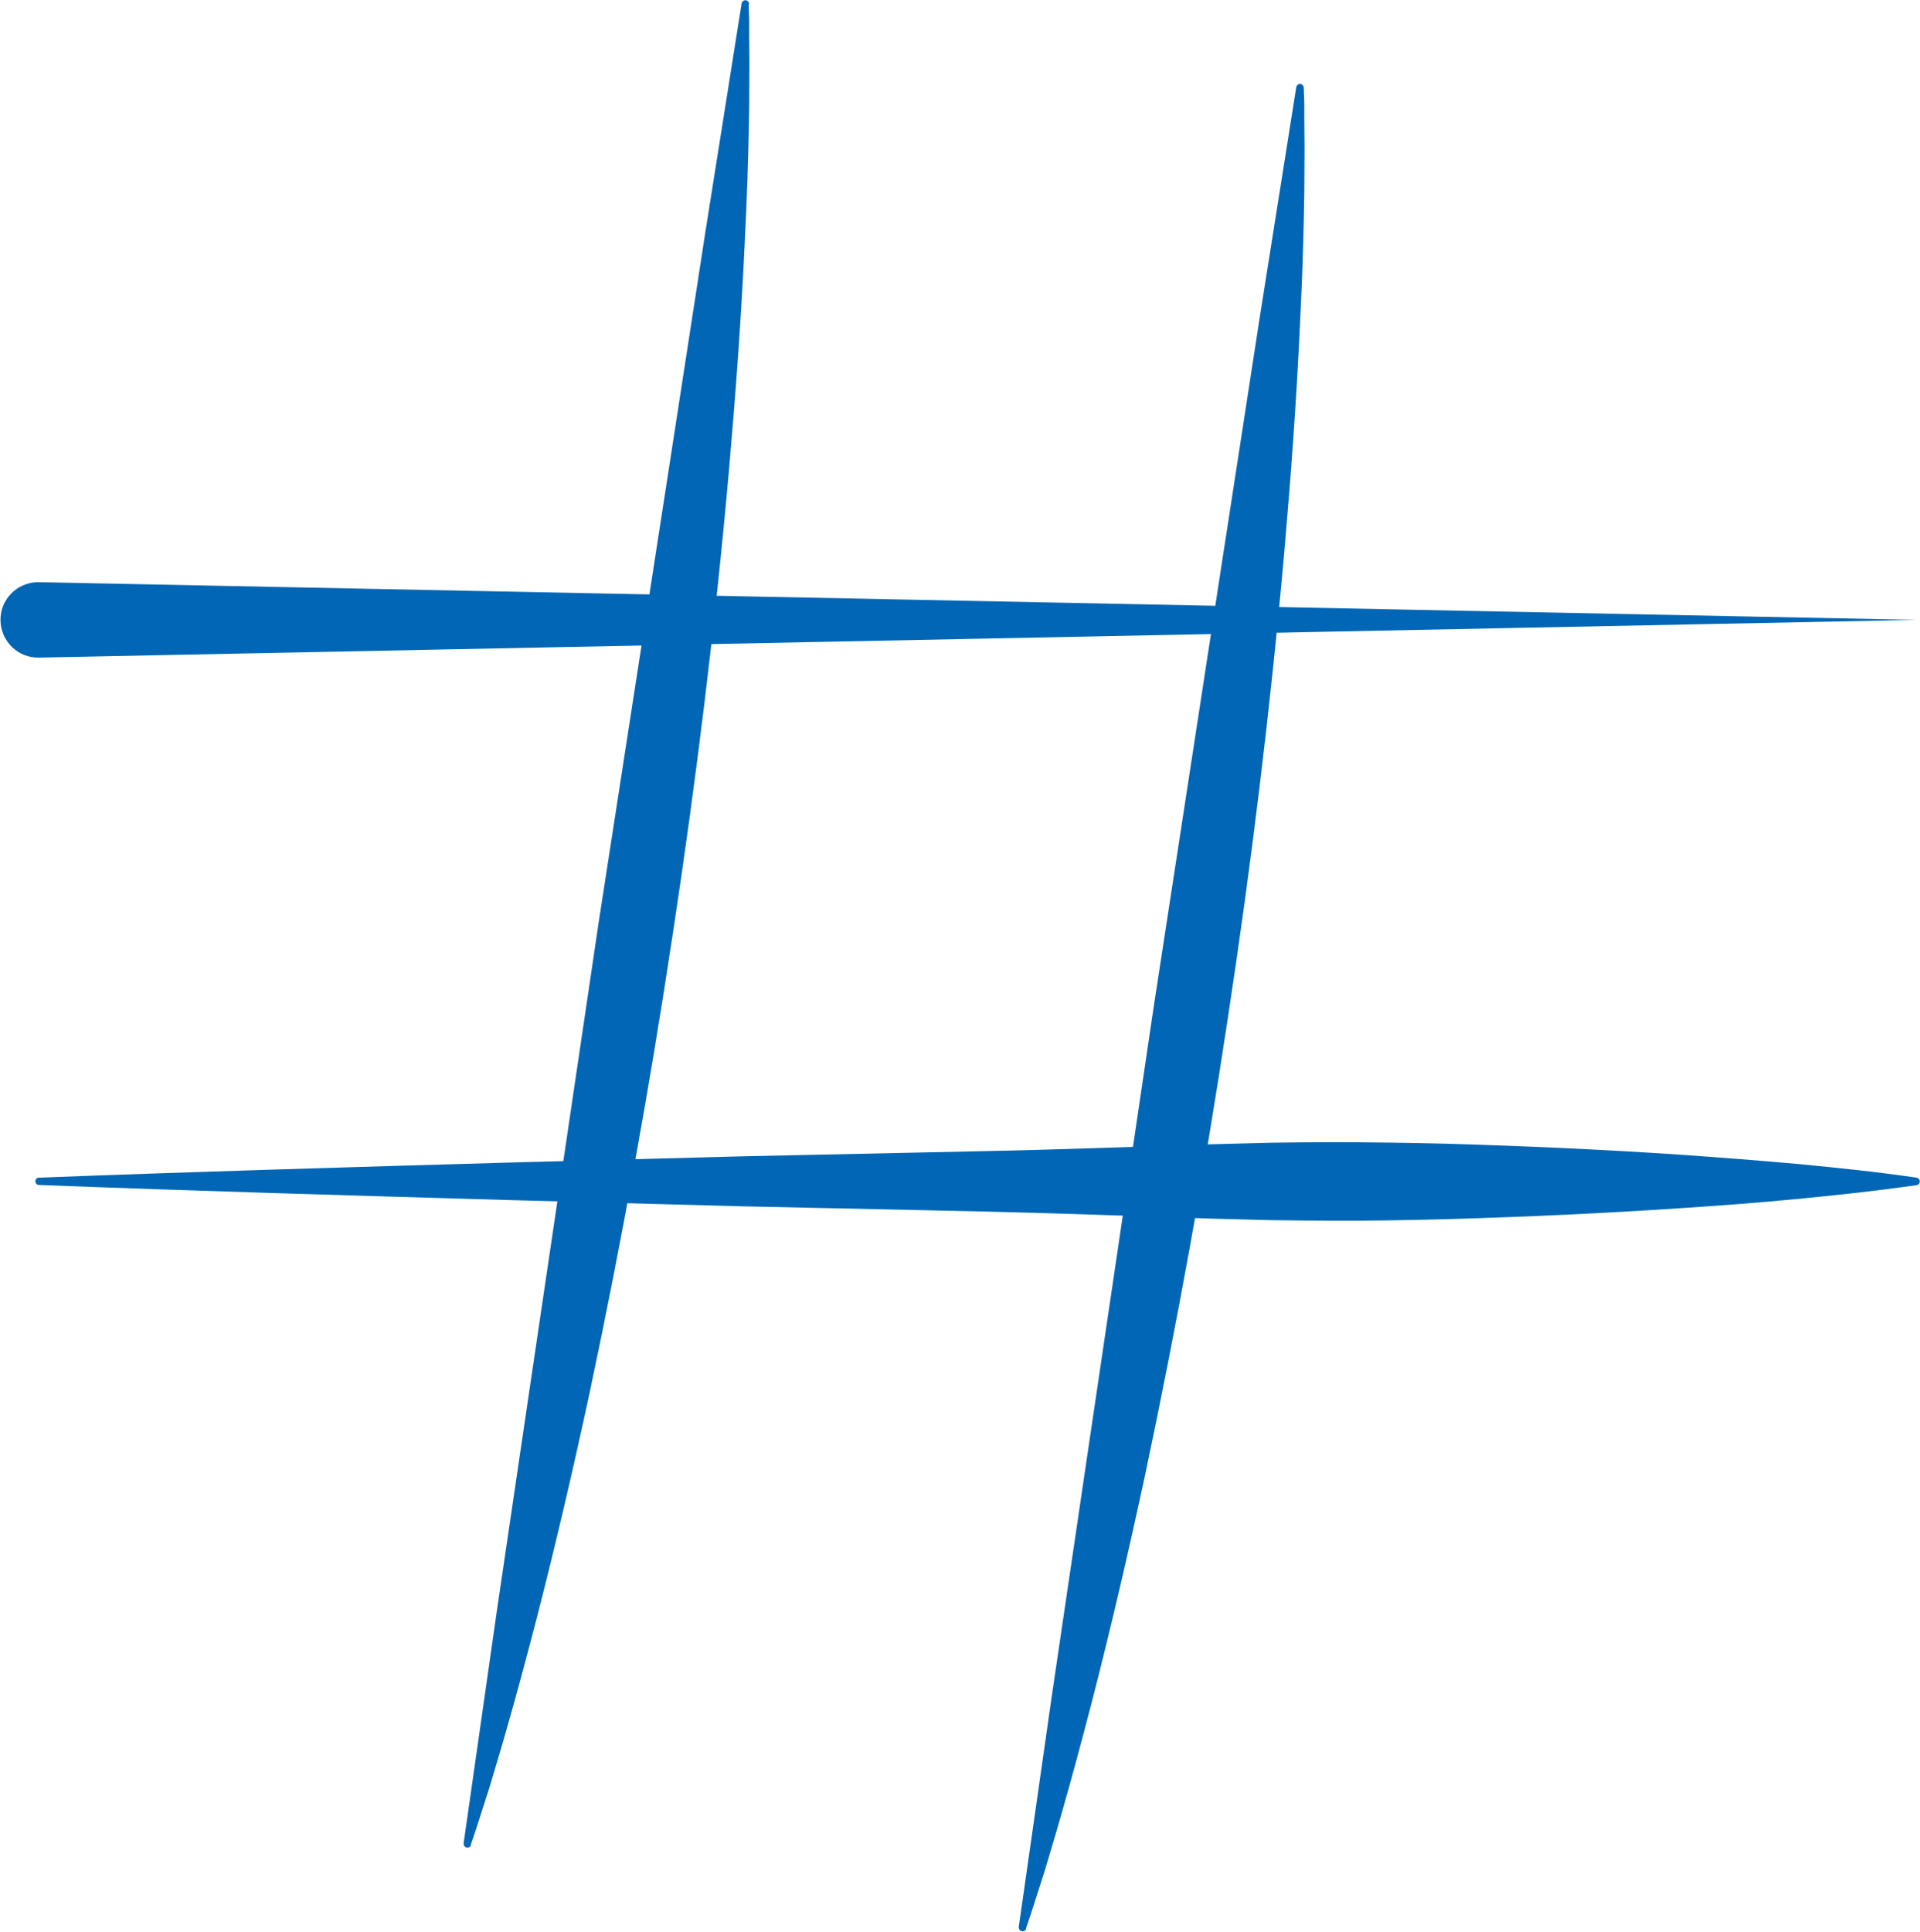
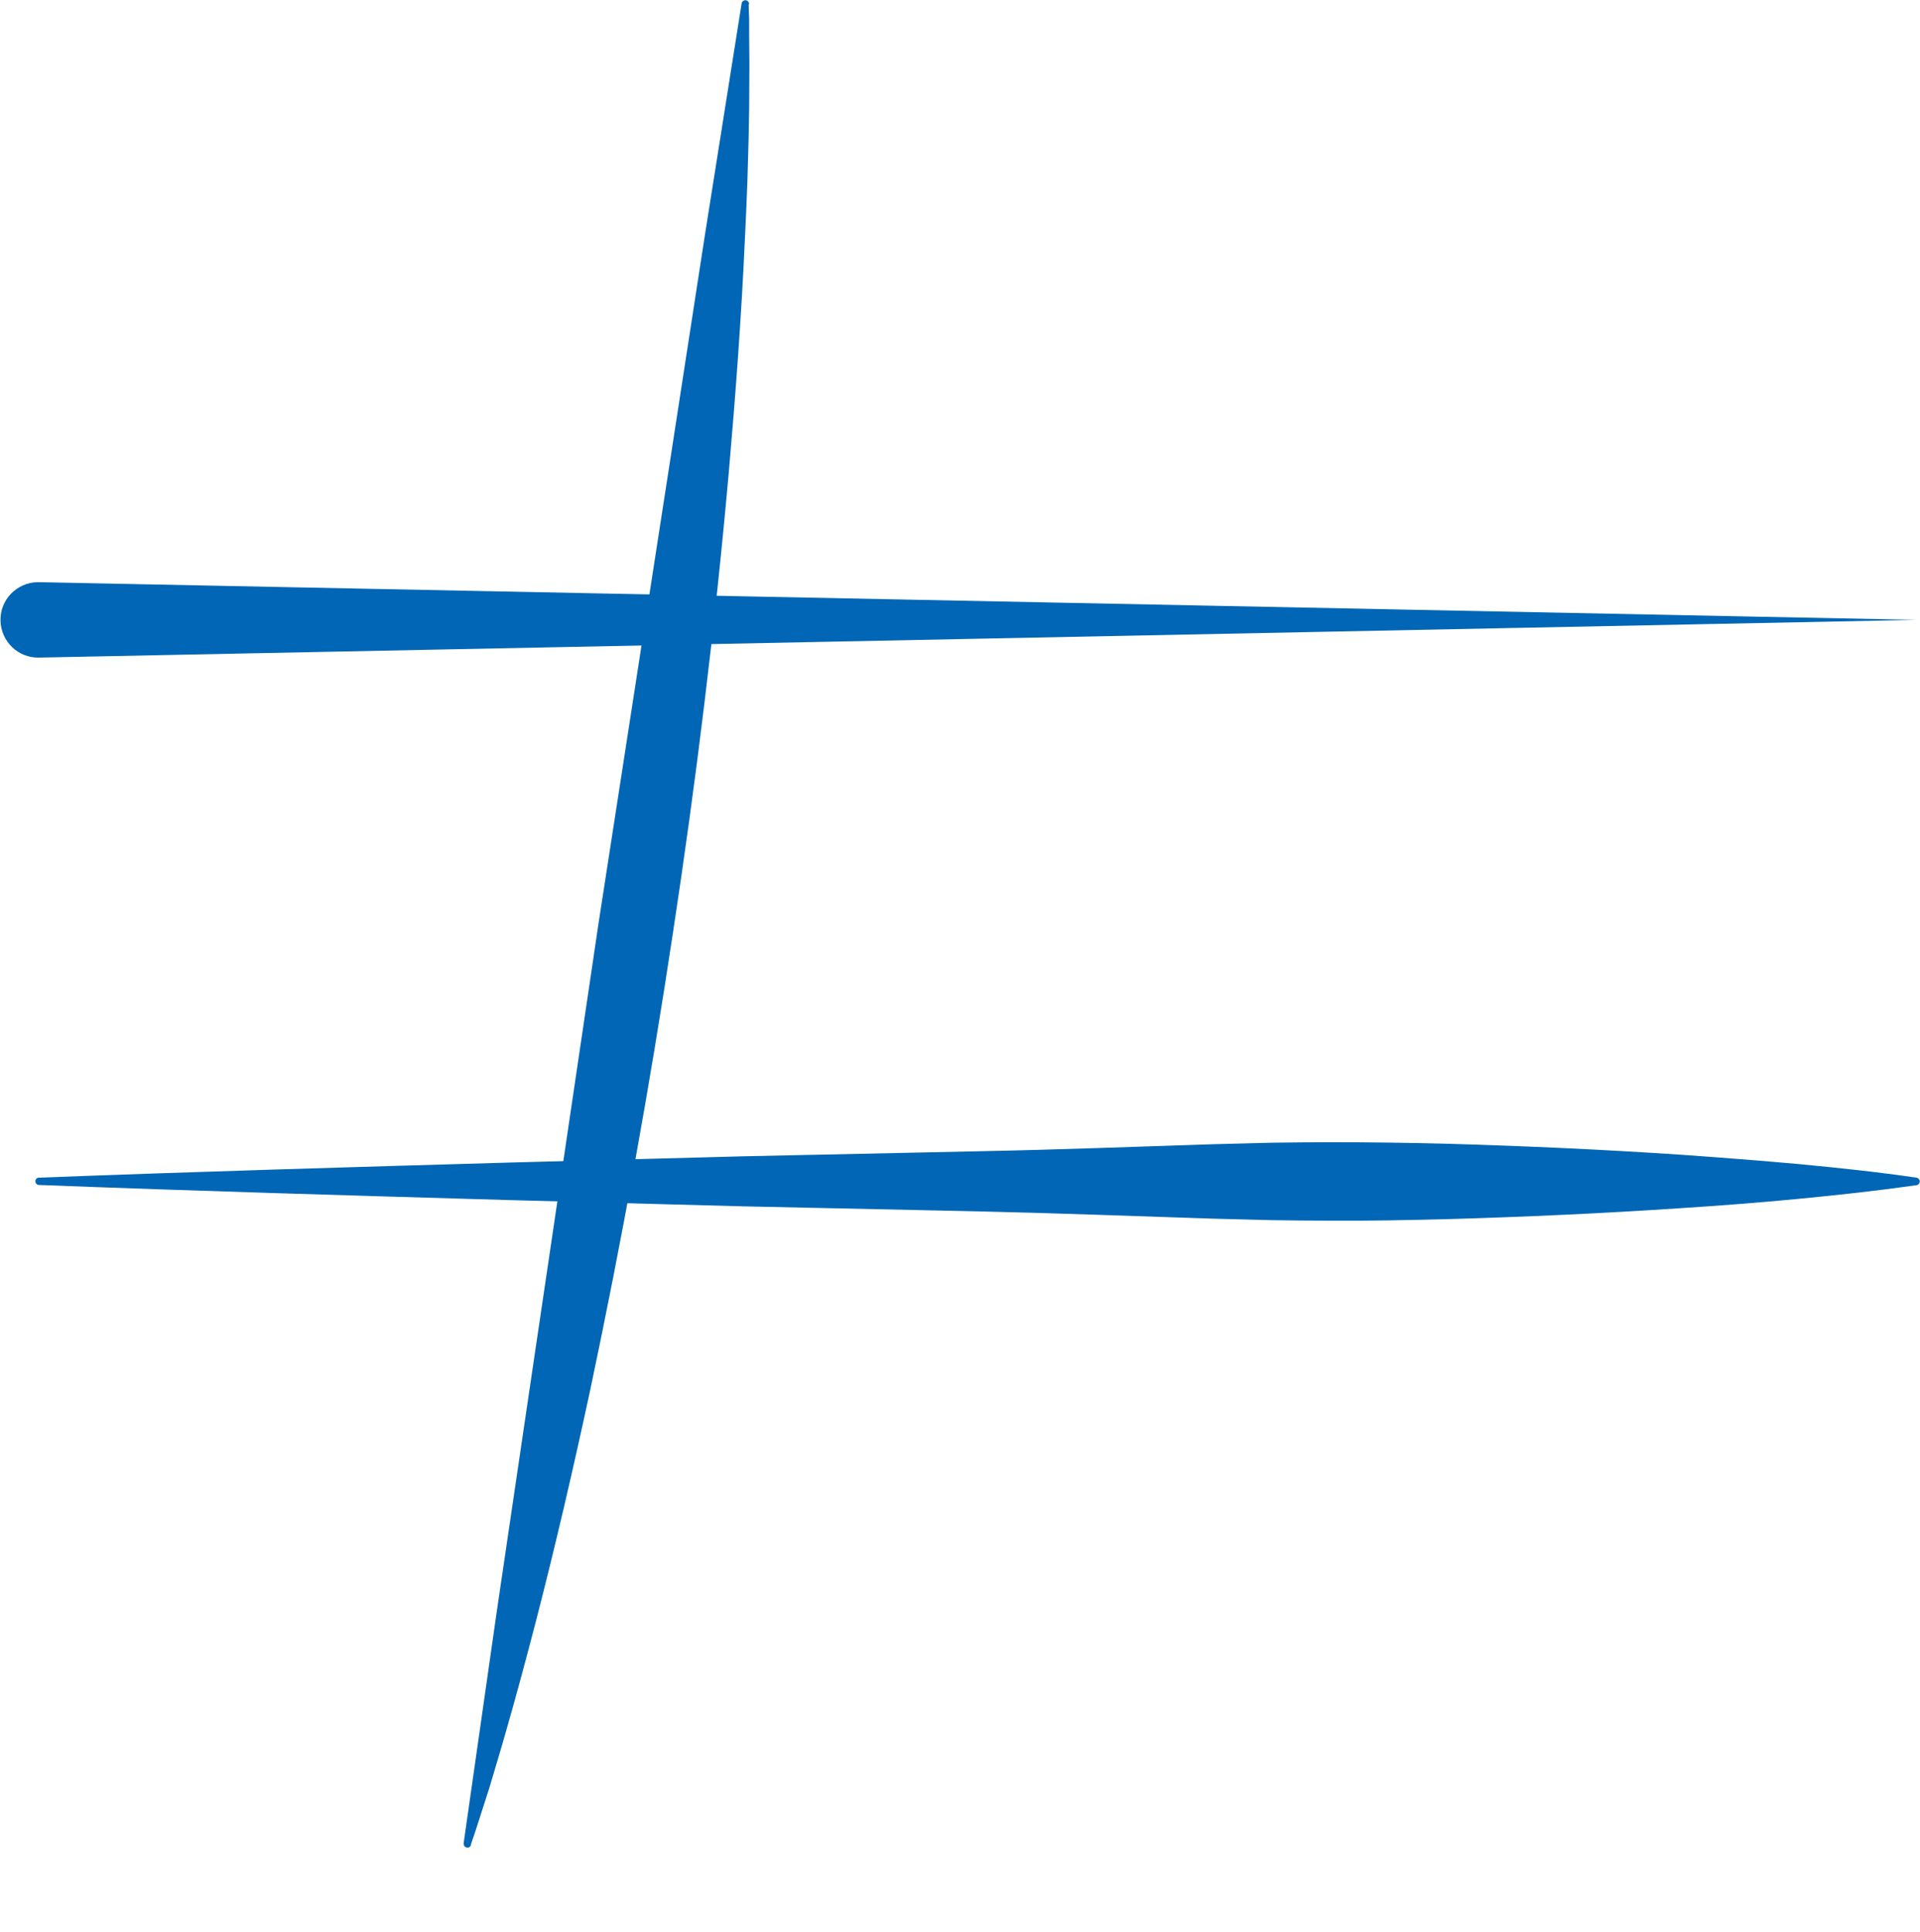
<svg xmlns="http://www.w3.org/2000/svg" fill="#0166b5" height="768.5" preserveAspectRatio="xMidYMid meet" version="1" viewBox="122.5 130.7 764.0 768.5" width="764" zoomAndPan="magnify">
  <g id="change1_1">
    <path d="M138,362.3l747,15l-747,15c-8.3,0.2-15.1-6.4-15.3-14.7c-0.2-8.3,6.4-15.1,14.7-15.3C137.6,362.3,137.8,362.3,138,362.3z" />
  </g>
  <g id="change1_2">
    <path d="M138,599.2c62.2-2.4,124.5-4.2,186.8-6l93.4-2.5l93.4-2c31.1-0.6,62.2-1.8,93.4-2.8l23.3-0.6c7.8-0.1,15.6-0.2,23.3-0.2 c15.6,0,31.1,0.2,46.7,0.6c31.1,0.9,62.2,2.3,93.4,4.4c15.6,1.1,31.1,2.3,46.7,3.7c15.6,1.5,31.1,3.1,46.7,5.4 c0.8,0.1,1.4,0.9,1.3,1.7c-0.1,0.7-0.6,1.2-1.3,1.3c-15.6,2.2-31.1,3.9-46.7,5.4c-15.6,1.5-31.1,2.7-46.7,3.7 c-31.1,2.1-62.2,3.5-93.4,4.4c-15.6,0.4-31.1,0.7-46.7,0.6c-7.8,0-15.6-0.1-23.3-0.2l-23.3-0.6c-31.1-1-62.2-2.2-93.4-2.9l-93.4-2 l-93.4-2.5c-62.2-1.8-124.5-3.6-186.8-6c-0.8,0-1.5-0.7-1.4-1.6C136.6,599.8,137.2,599.2,138,599.2z" />
  </g>
  <g id="change1_3">
    <path d="M420.4,132.6l0.2,5.9l0,5.9l0.1,11.8c-0.1,7.8,0,15.6-0.2,23.3c-0.1,7.8-0.4,15.5-0.6,23.3c-0.3,7.7-0.6,15.5-1,23.2 c-1.4,30.9-3.7,61.8-6.4,92.6c-5.5,61.6-13,122.7-22.3,183.7c-9.2,61-20.2,121.7-33,182.1c-6.5,30.2-13.5,60.4-21.2,90.3 c-3.9,15-7.9,30-12.2,44.9c-2.1,7.5-4.4,14.9-6.6,22.4l-3.6,11.2l-1.8,5.6l-1.9,5.6l0,0.3c-0.2,0.8-1.1,1.2-1.9,0.9 c-0.7-0.2-1.1-1-1-1.7l13.1-91.6l13.5-91.5l27.1-183L389,314.9l14.1-91.4l14.5-91.4c0.1-0.8,0.9-1.4,1.7-1.3 c0.7,0.1,1.2,0.7,1.3,1.4L420.4,132.6z" />
  </g>
  <g id="change1_4">
-     <path d="M641.3,165.9l0.2,5.9l0,5.9l0.1,11.8c-0.1,7.8,0,15.6-0.2,23.3c-0.1,7.8-0.4,15.5-0.6,23.3c-0.3,7.7-0.6,15.5-1,23.2 c-1.4,30.9-3.7,61.8-6.4,92.6c-5.5,61.6-13,122.7-22.3,183.7c-9.2,61-20.2,121.7-33,182.1c-6.5,30.2-13.5,60.4-21.2,90.3 c-3.9,15-7.9,30-12.2,44.9c-2.1,7.5-4.4,14.9-6.6,22.4l-3.6,11.2l-1.8,5.6l-1.9,5.6l0,0.3c-0.2,0.8-1.1,1.2-1.9,0.9 c-0.7-0.2-1.1-1-1-1.7l13.1-91.6l13.5-91.5l27.1-183l28.1-182.9l14.1-91.4l14.5-91.4c0.1-0.8,0.9-1.4,1.7-1.3 c0.7,0.1,1.2,0.7,1.3,1.4L641.3,165.9z" />
-   </g>
+     </g>
</svg>